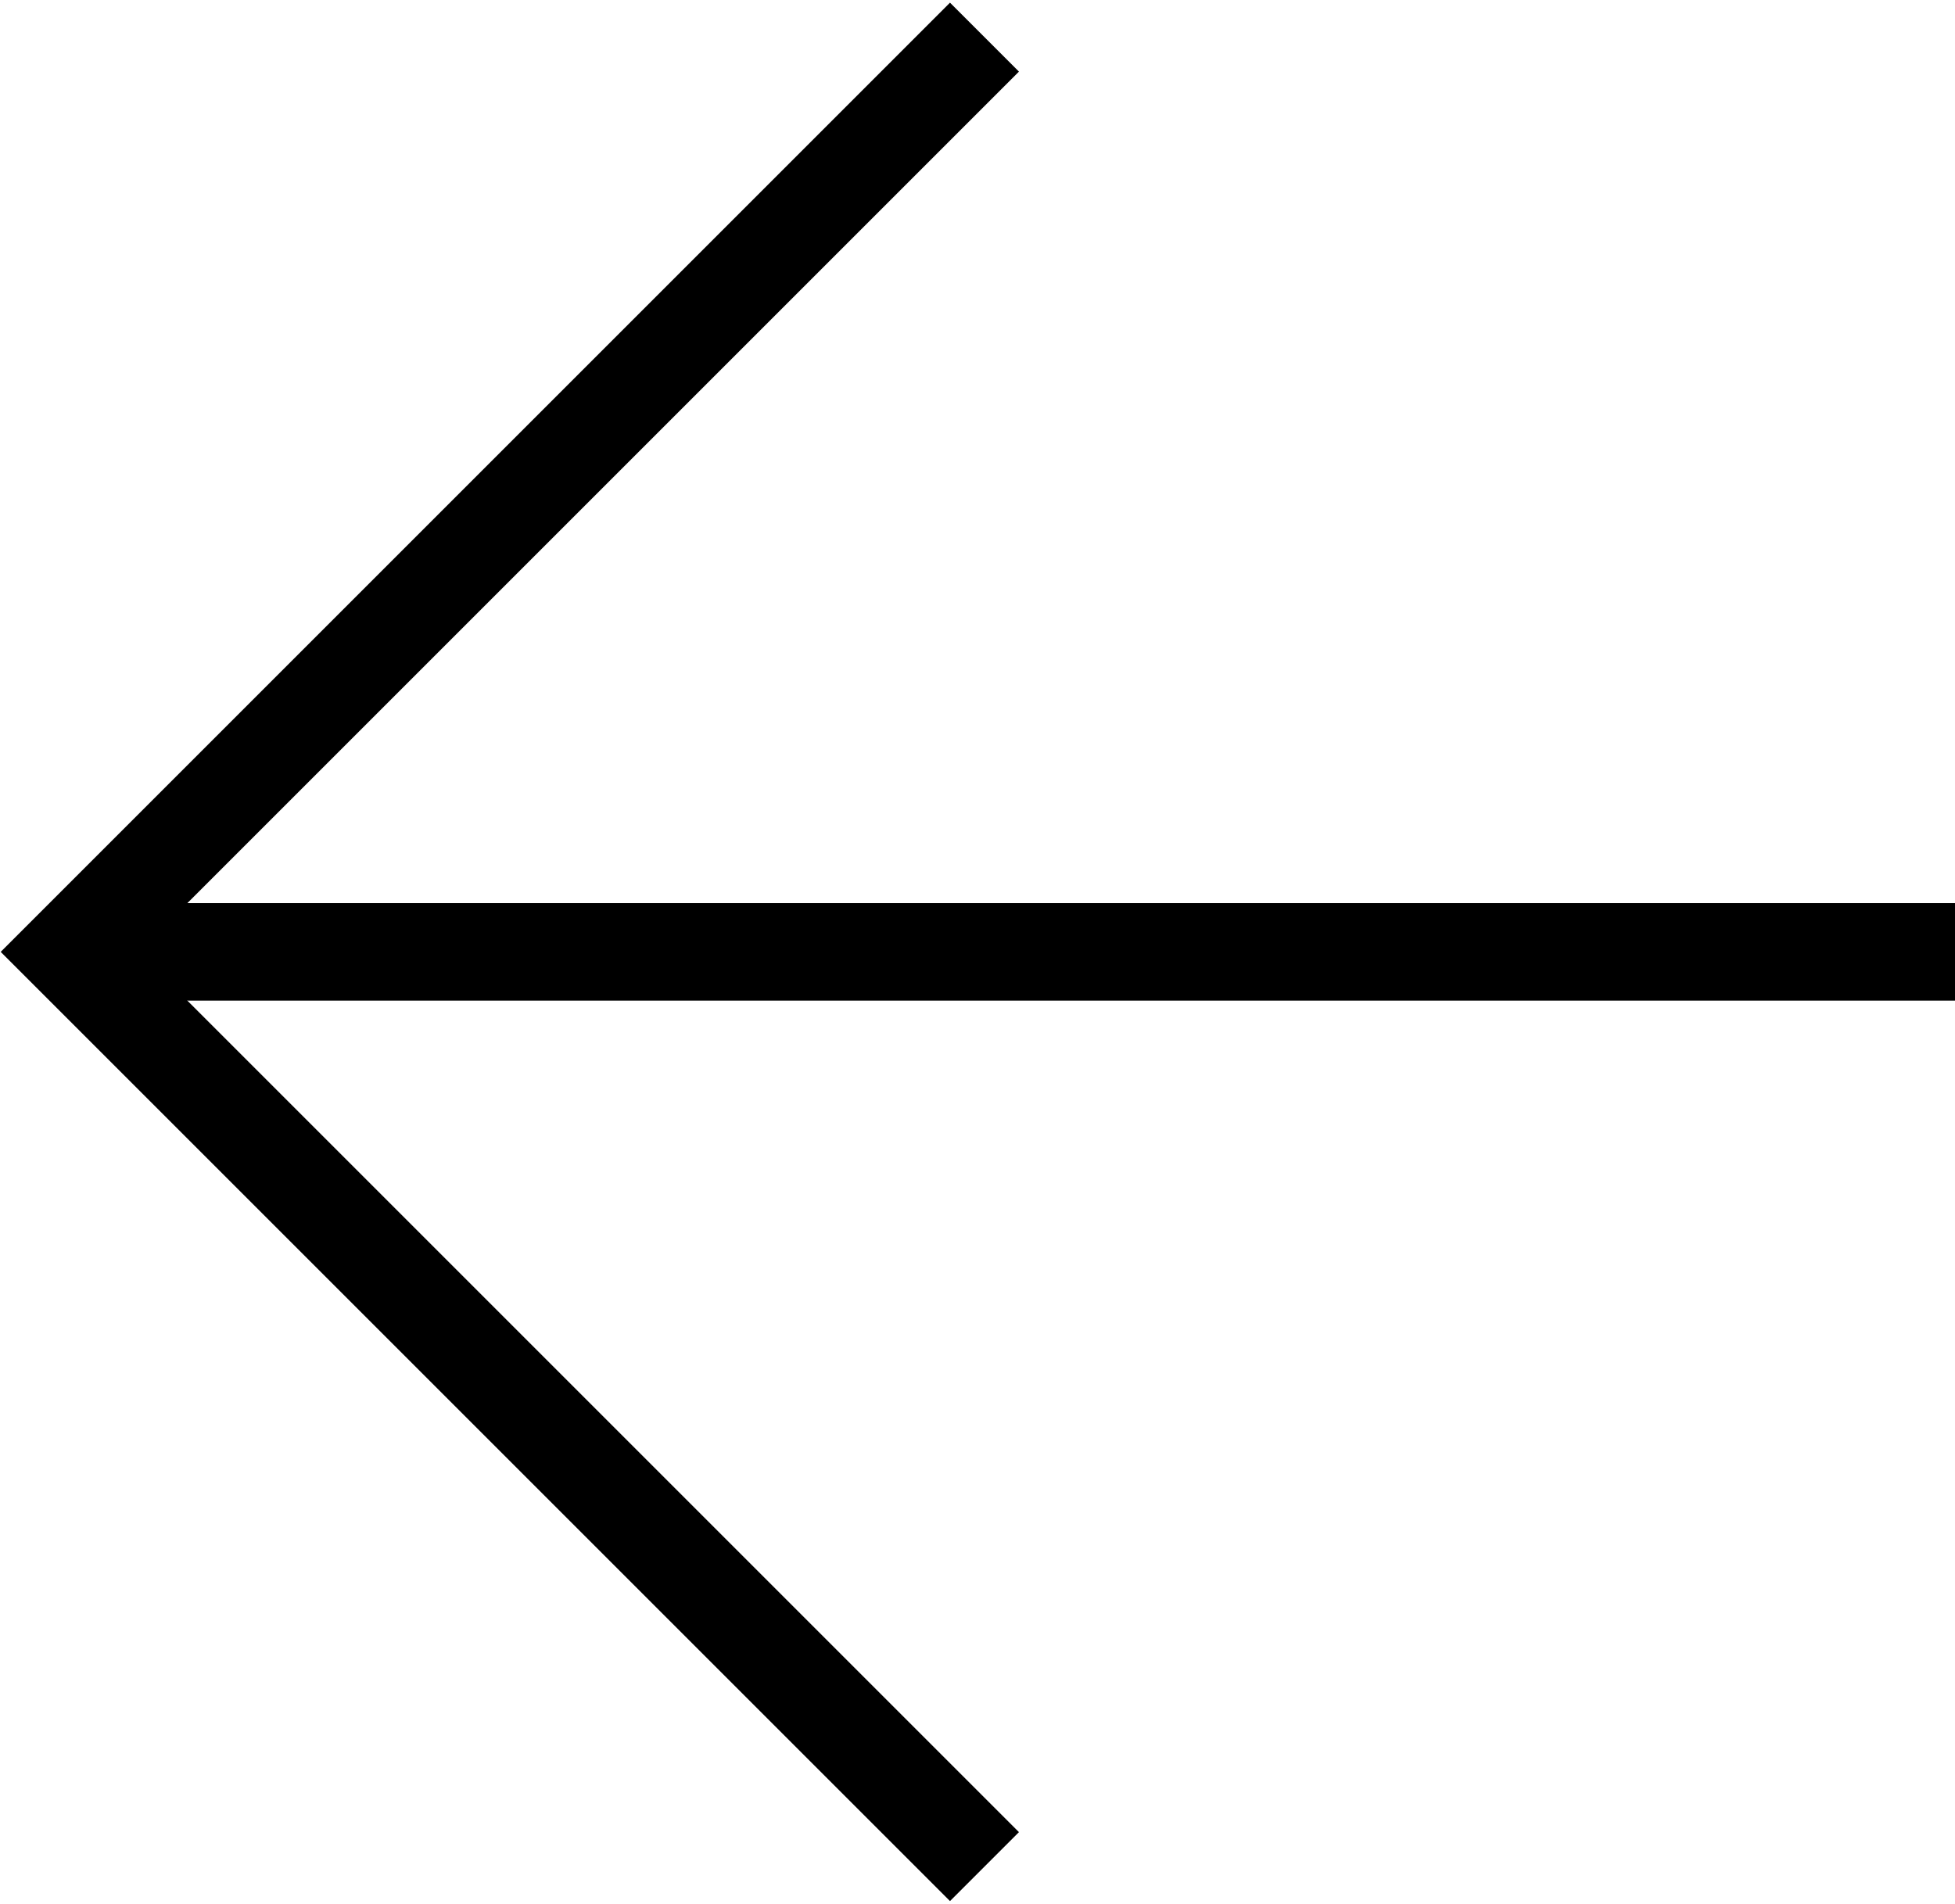
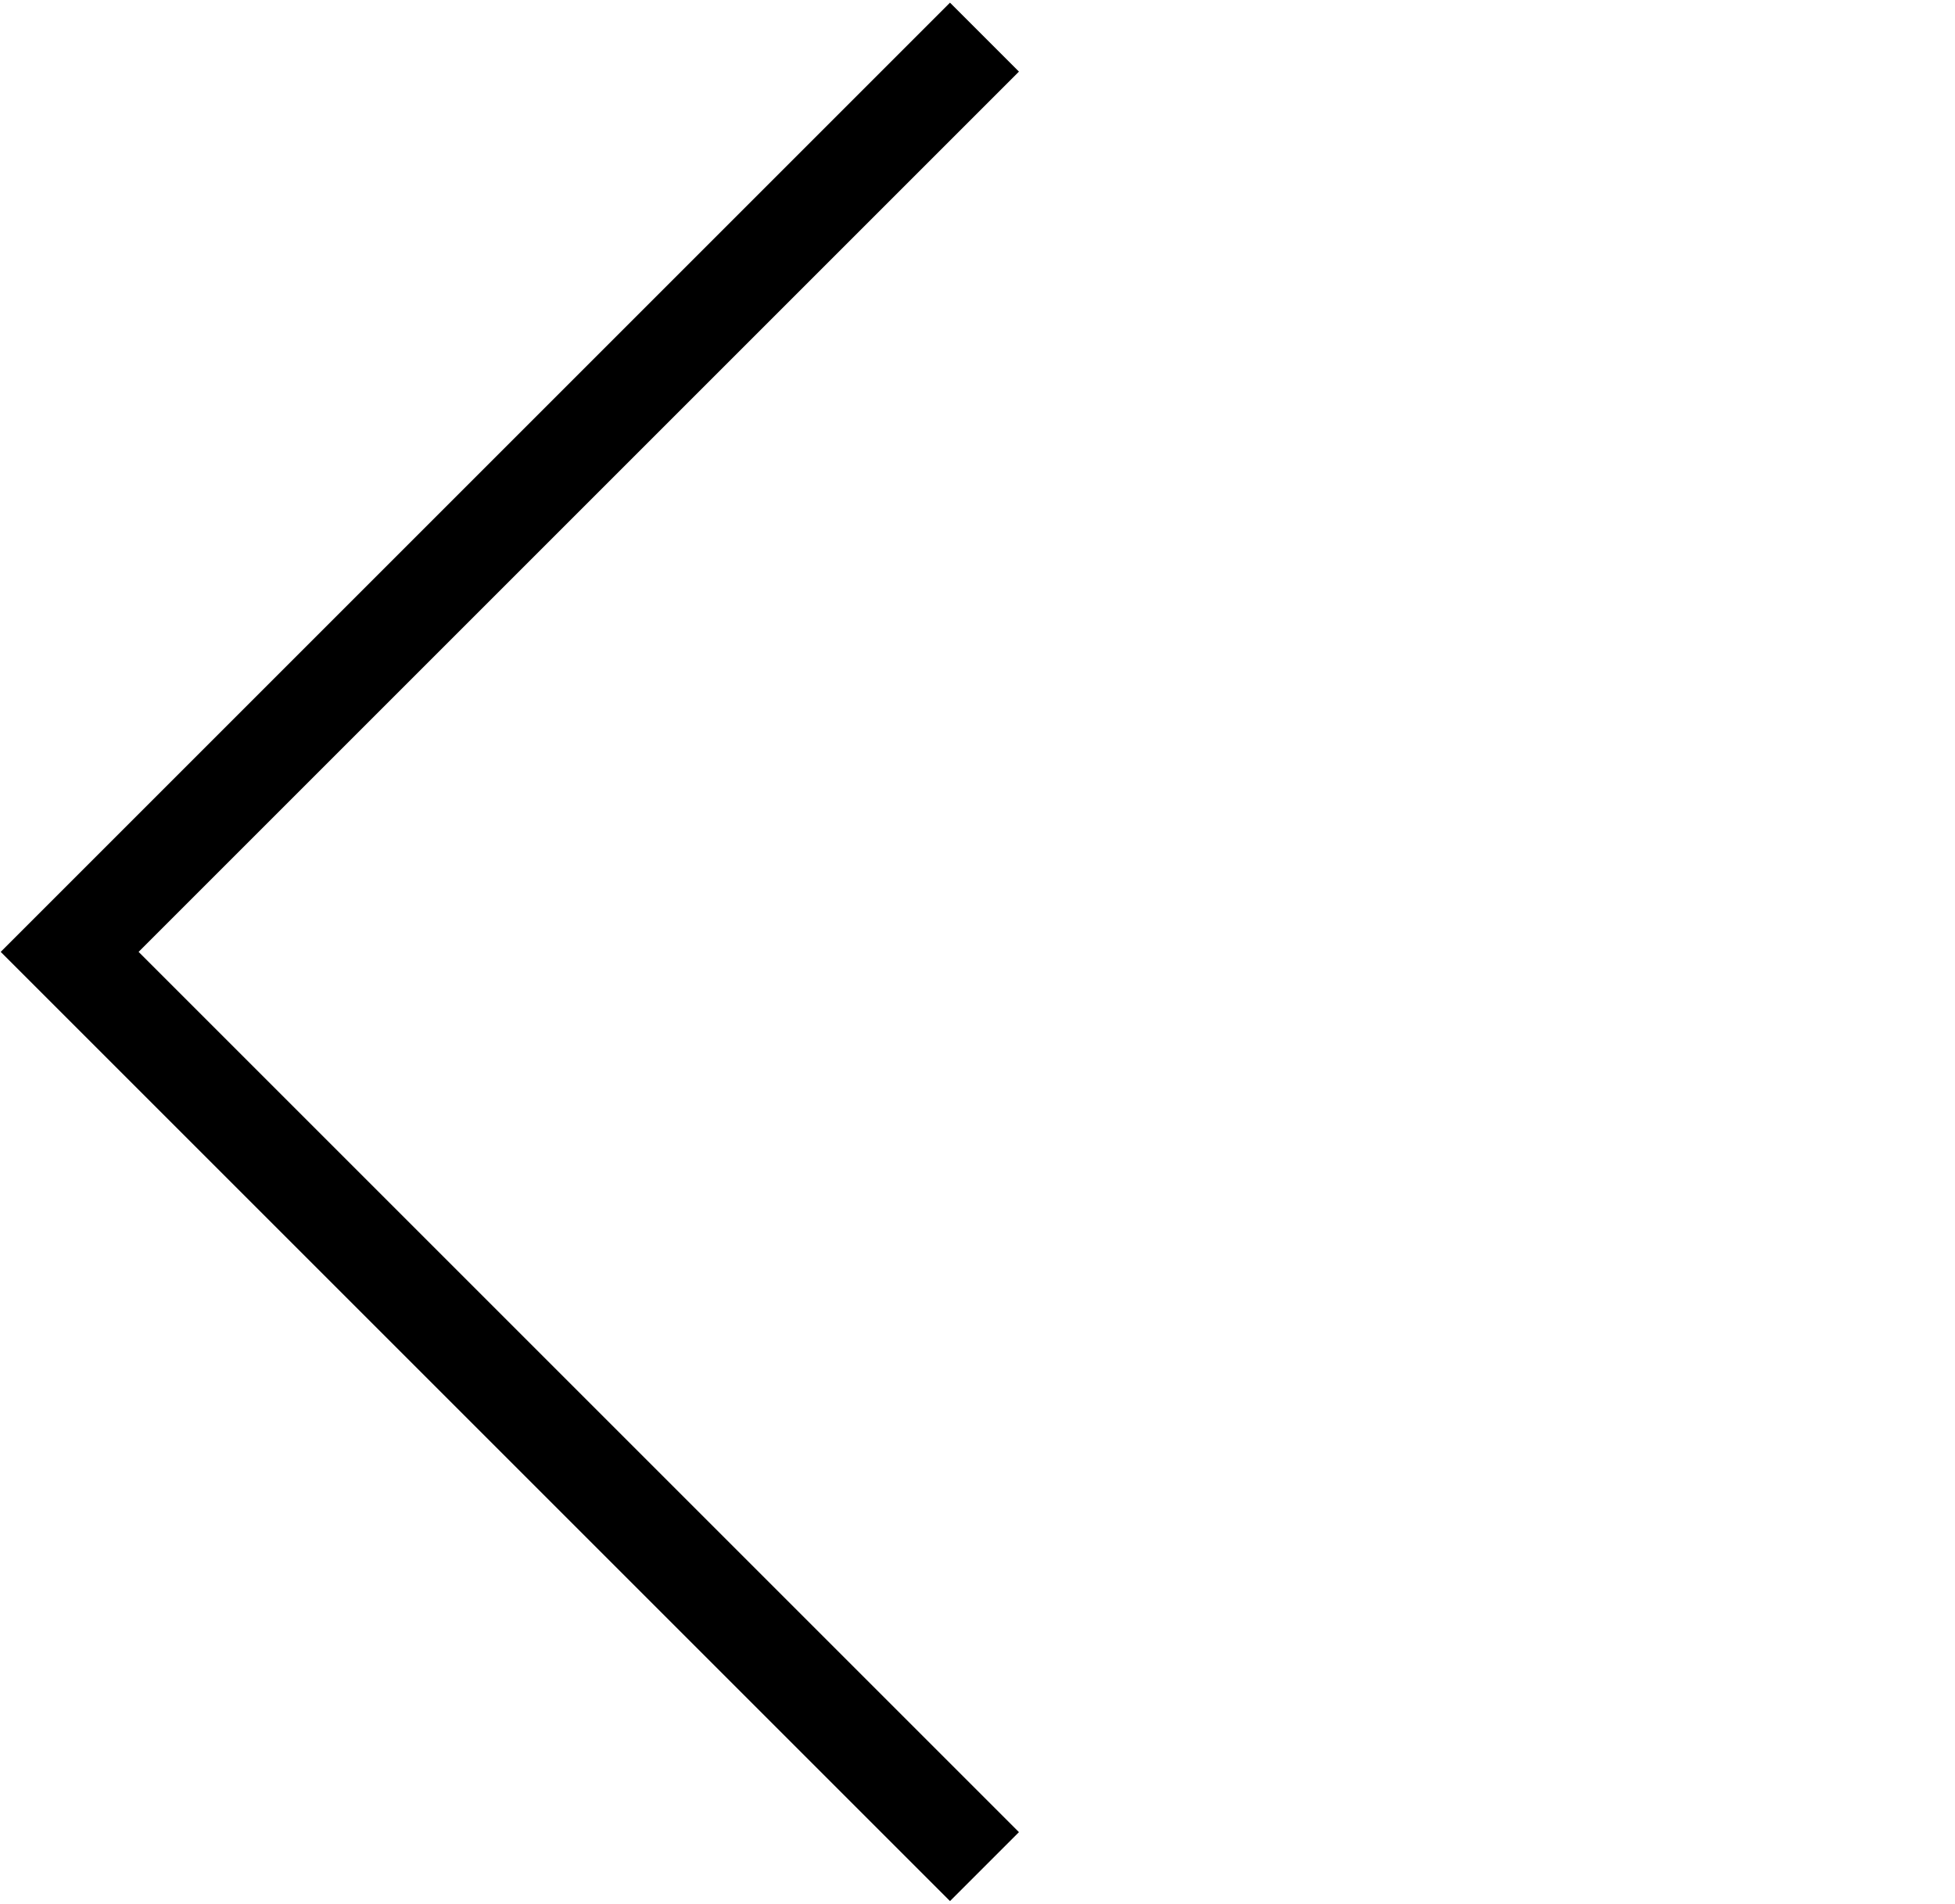
<svg xmlns="http://www.w3.org/2000/svg" id="_레이어_1" data-name="레이어_1" version="1.1" viewBox="0 0 42.1 41">
  <defs>
    <style>
      .st0, .st1 {
        fill: none;
        stroke: #000;
        stroke-width: 2.1px;
      }

      .st1 {
        stroke-linejoin: round;
      }
    </style>
  </defs>
-   <path id="_패스_348" data-name="패스_348" class="st1" d="M42.1,20.5H2.4" />
  <path id="_패스_349" data-name="패스_349" class="st0" d="M21.2,40.2L1.5,20.5,21.2.8" />
</svg>